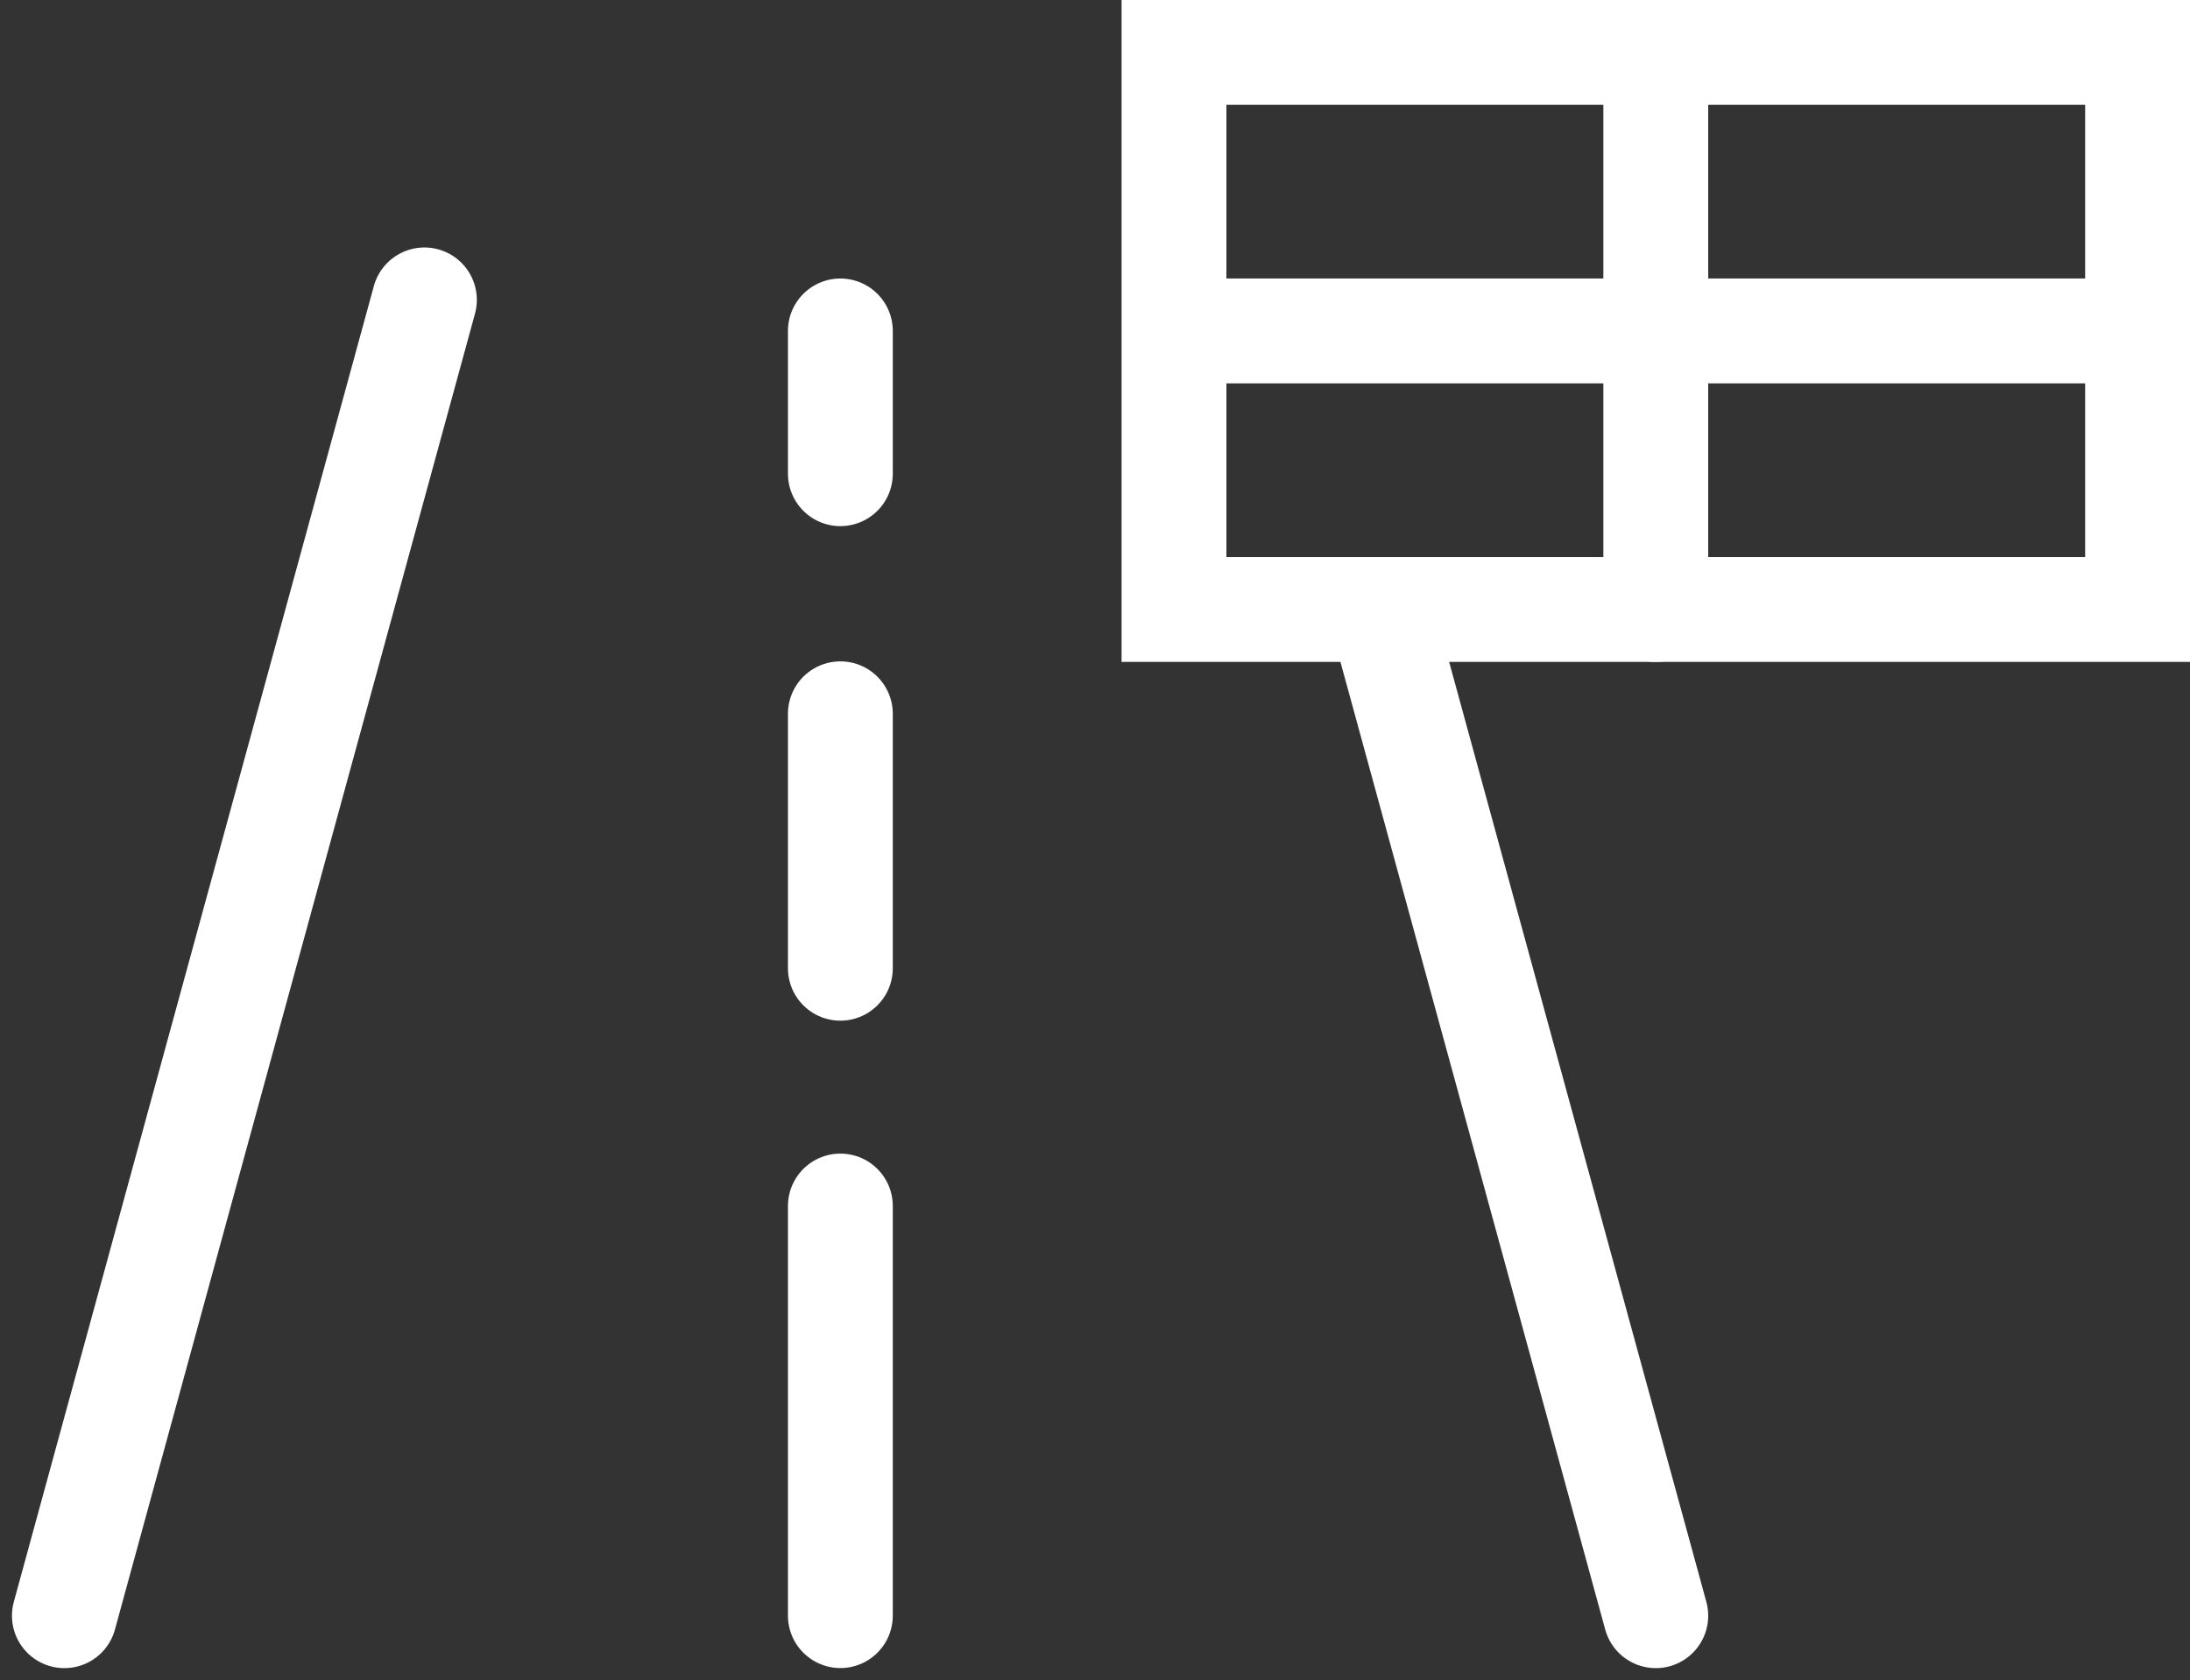
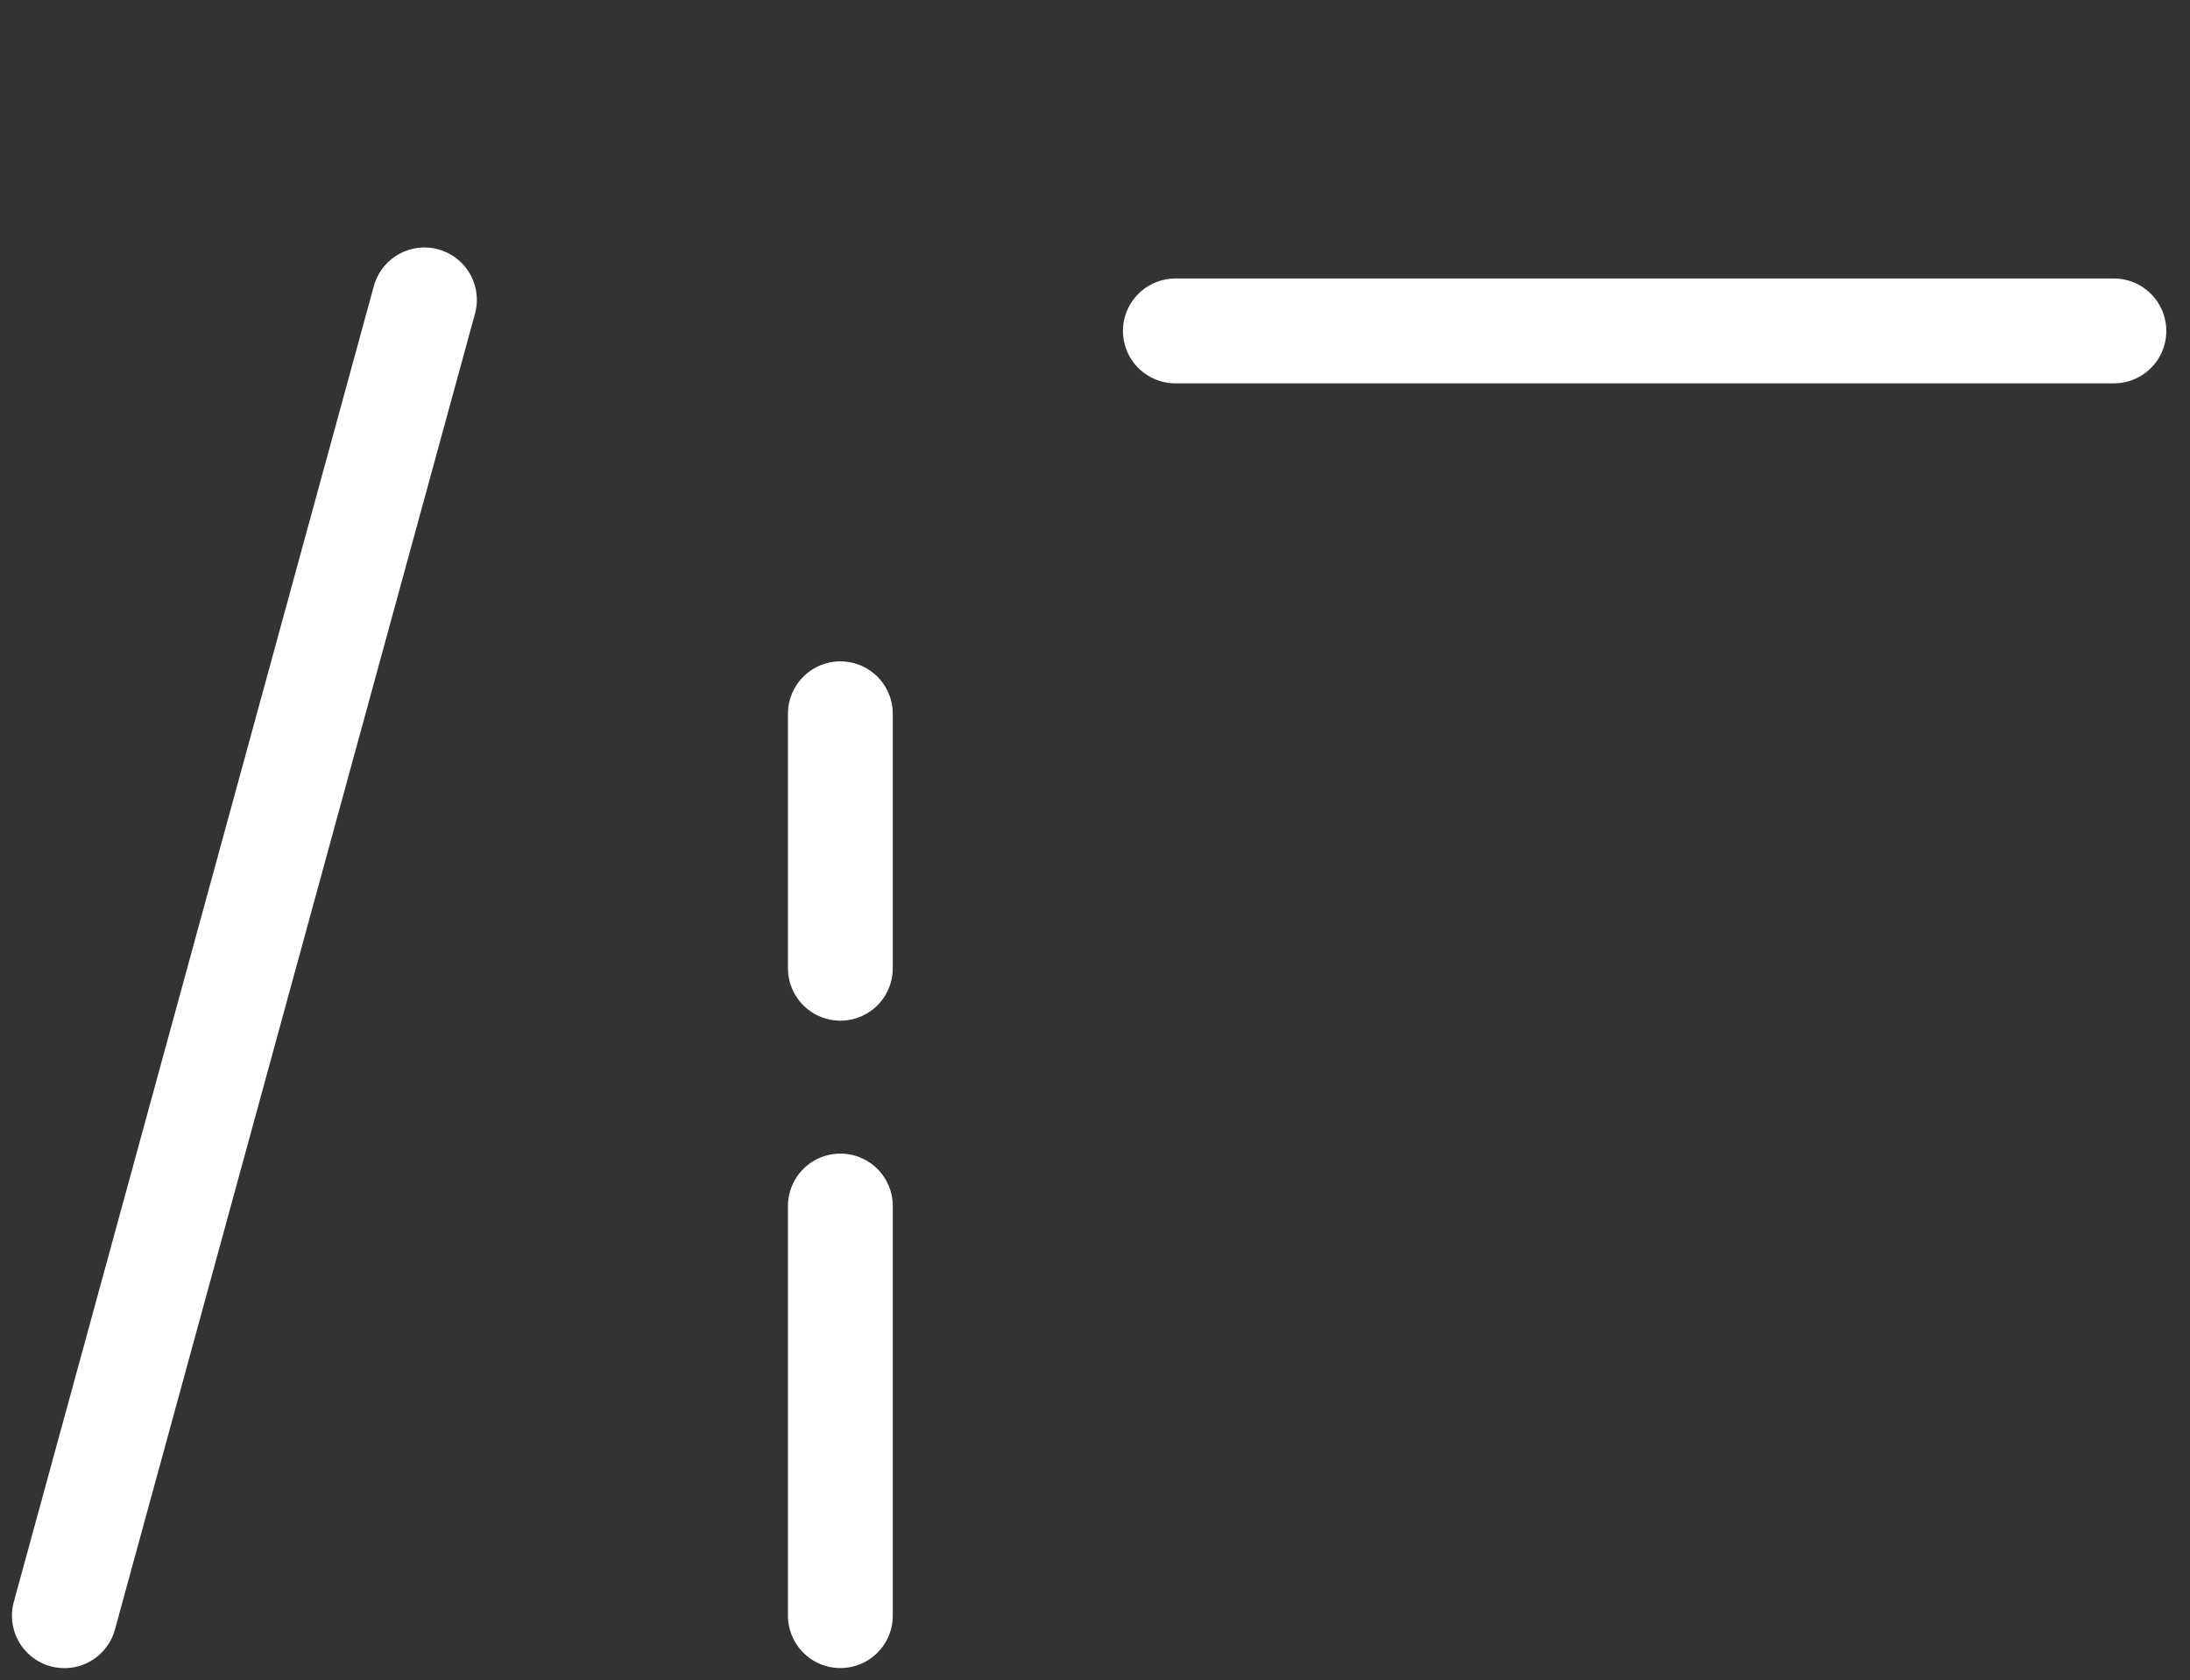
<svg xmlns="http://www.w3.org/2000/svg" width="31.332" height="24.04" viewBox="0 0 31.332 24.04">
  <rect x="0" y="0" width="31.332" height="24.04" fill="#333333" stroke="none" />
  <g id="SROH" transform="translate(-21466.27 -7654.914)">
-     <rect id="Rectangle_1963" data-name="Rectangle 1963" width="13.786" height="7.971" transform="translate(21483.066 7655.664)" fill="none" stroke="#fff" stroke-linecap="round" stroke-miterlimit="10" stroke-width="1.5" />
-     <line id="Line_353" data-name="Line 353" y2="7.971" transform="translate(21489.959 7655.664)" fill="none" stroke="#fff" stroke-linecap="round" stroke-miterlimit="10" stroke-width="1.5" />
    <line id="Line_354" data-name="Line 354" x2="13.427" transform="translate(21483.086 7659.649)" fill="none" stroke="#fff" stroke-linecap="round" stroke-miterlimit="10" stroke-width="1.5" />
    <line id="Line_355" data-name="Line 355" x1="5.151" y2="18.827" transform="translate(21467.191 7659.205)" fill="none" stroke="#fff" stroke-linecap="round" stroke-miterlimit="10" stroke-width="1.5" />
-     <line id="Line_356" data-name="Line 356" x2="3.939" y2="14.397" transform="translate(21486.02 7663.635)" fill="none" stroke="#fff" stroke-linecap="round" stroke-miterlimit="10" stroke-width="1.5" />
-     <line id="Line_357" data-name="Line 357" y2="2.043" transform="translate(21478.293 7659.649)" fill="none" stroke="#fff" stroke-linecap="round" stroke-miterlimit="10" stroke-width="1.5" />
    <line id="Line_358" data-name="Line 358" y2="3.641" transform="translate(21478.293 7665.127)" fill="none" stroke="#fff" stroke-linecap="round" stroke-miterlimit="10" stroke-width="1.5" />
    <line id="Line_359" data-name="Line 359" y2="5.861" transform="translate(21478.293 7672.17)" fill="none" stroke="#fff" stroke-linecap="round" stroke-miterlimit="10" stroke-width="1.5" />
  </g>
</svg>